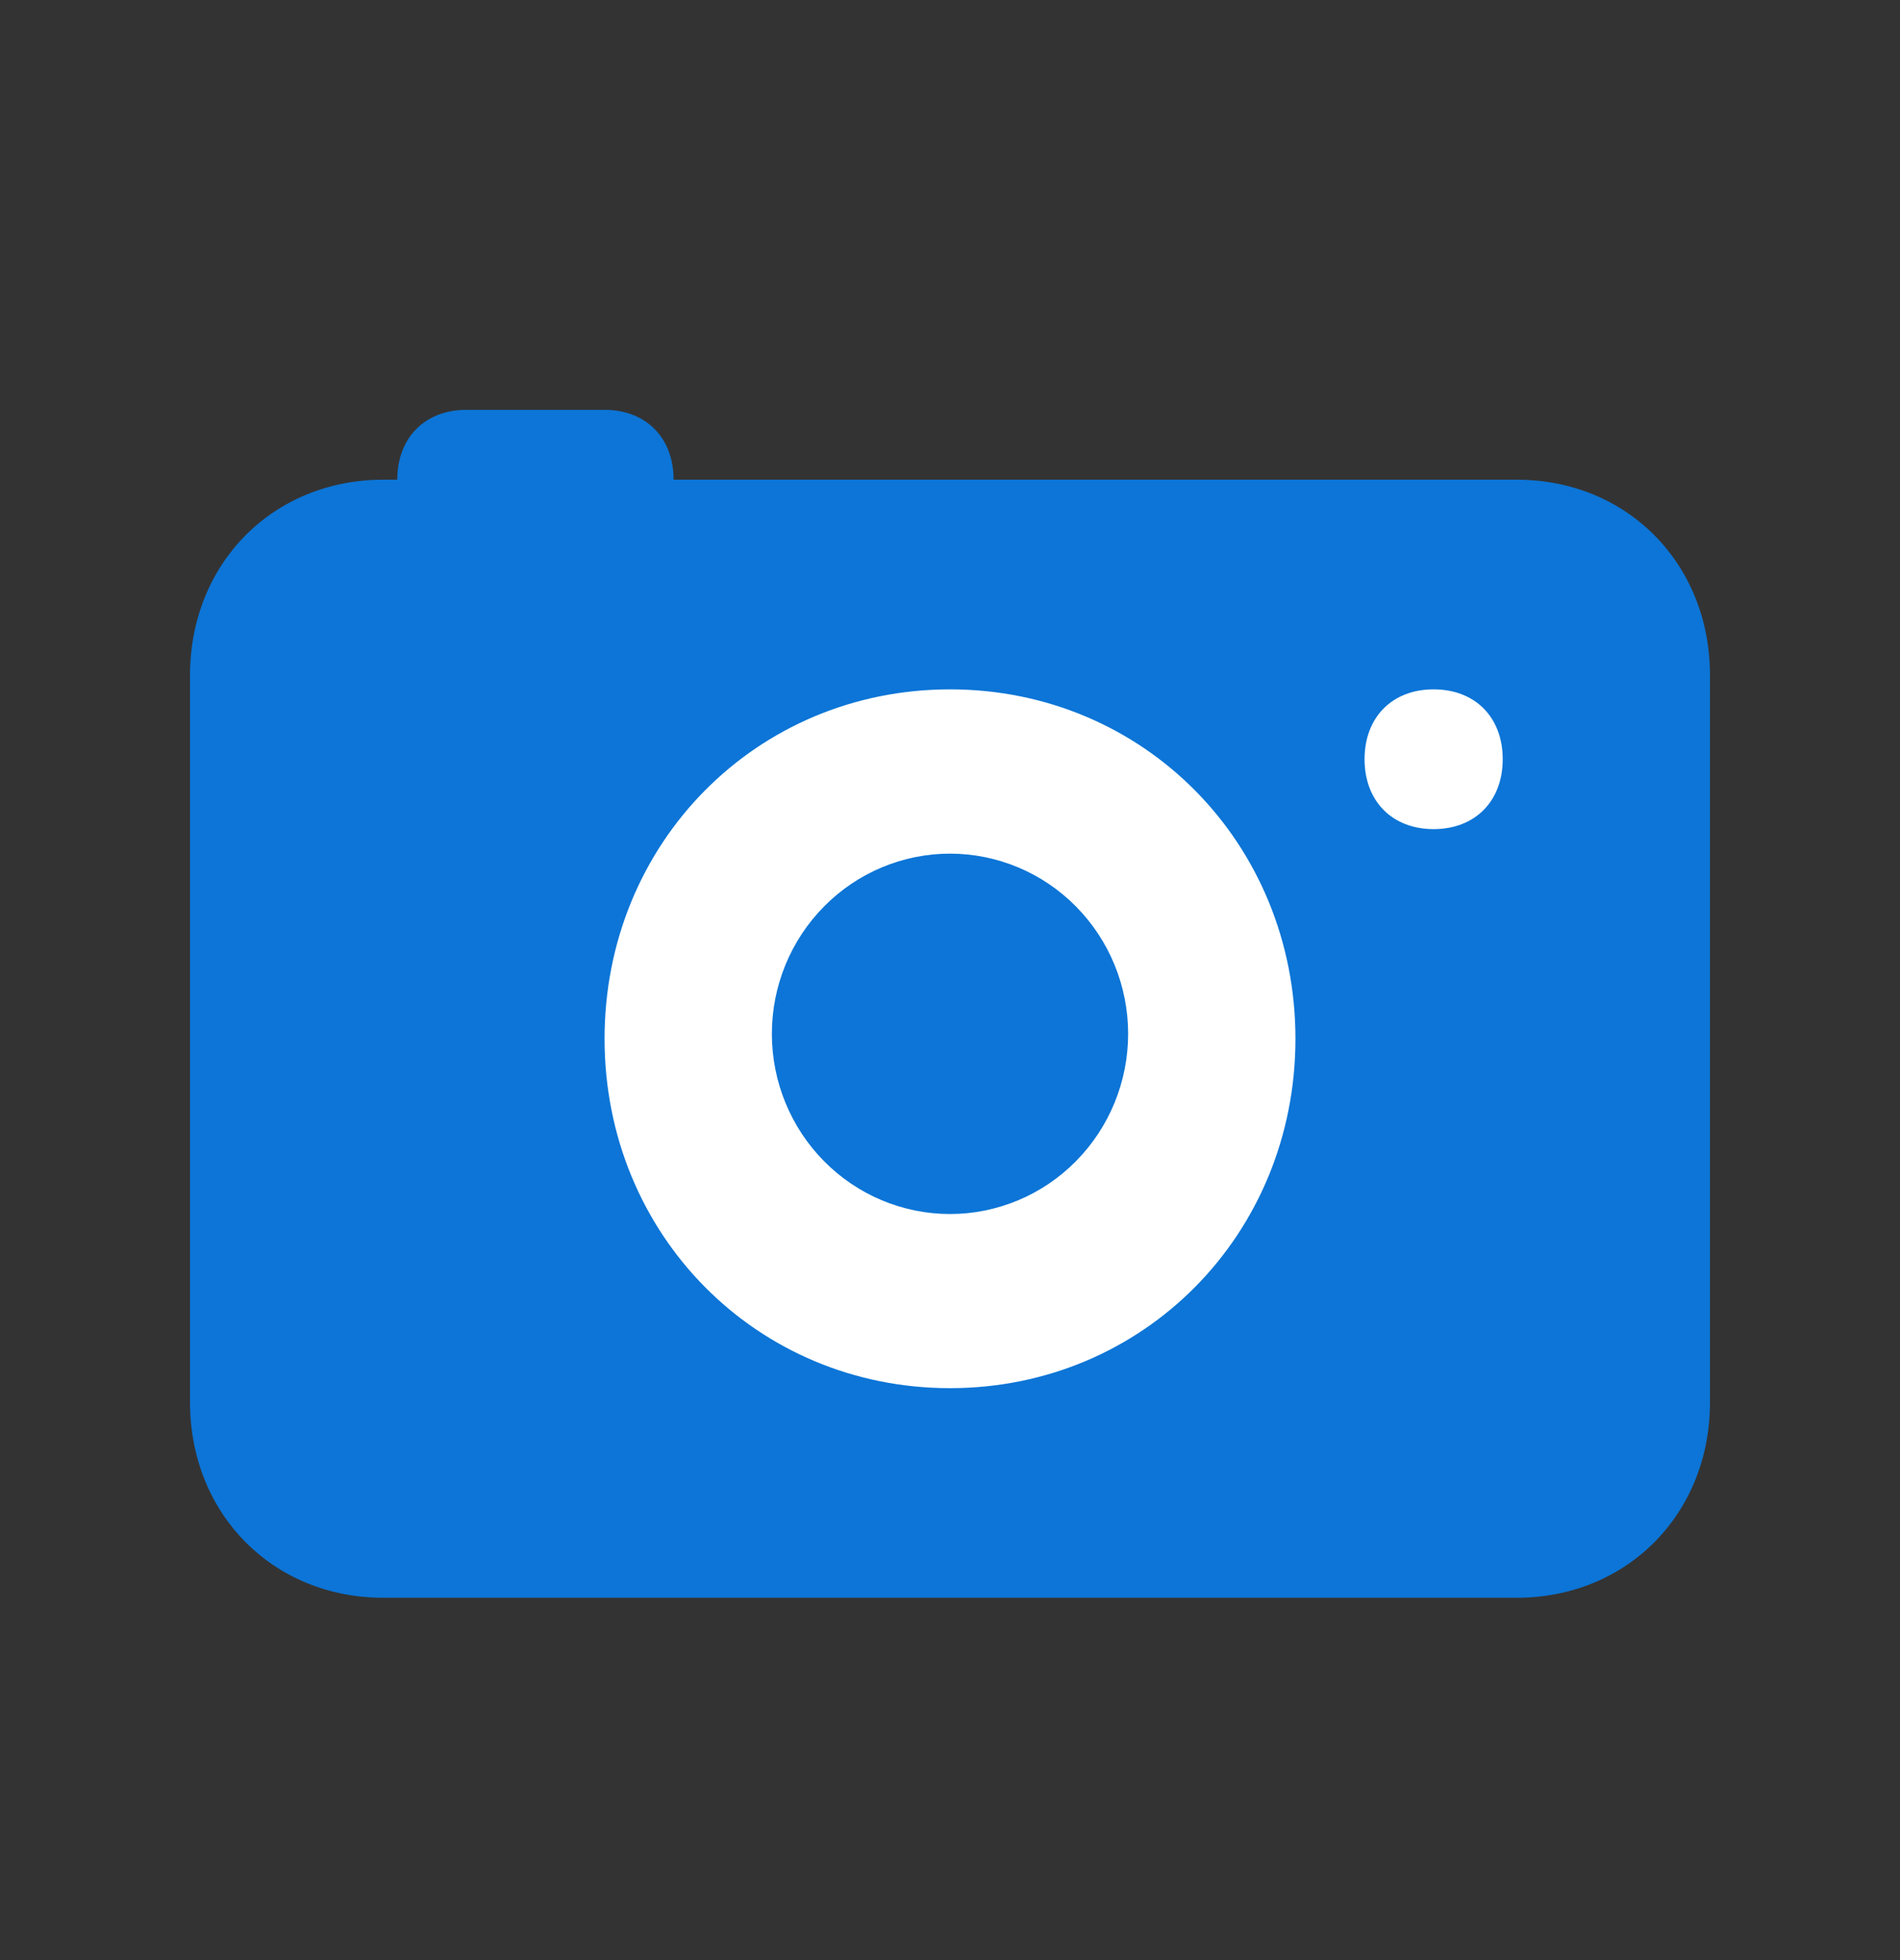
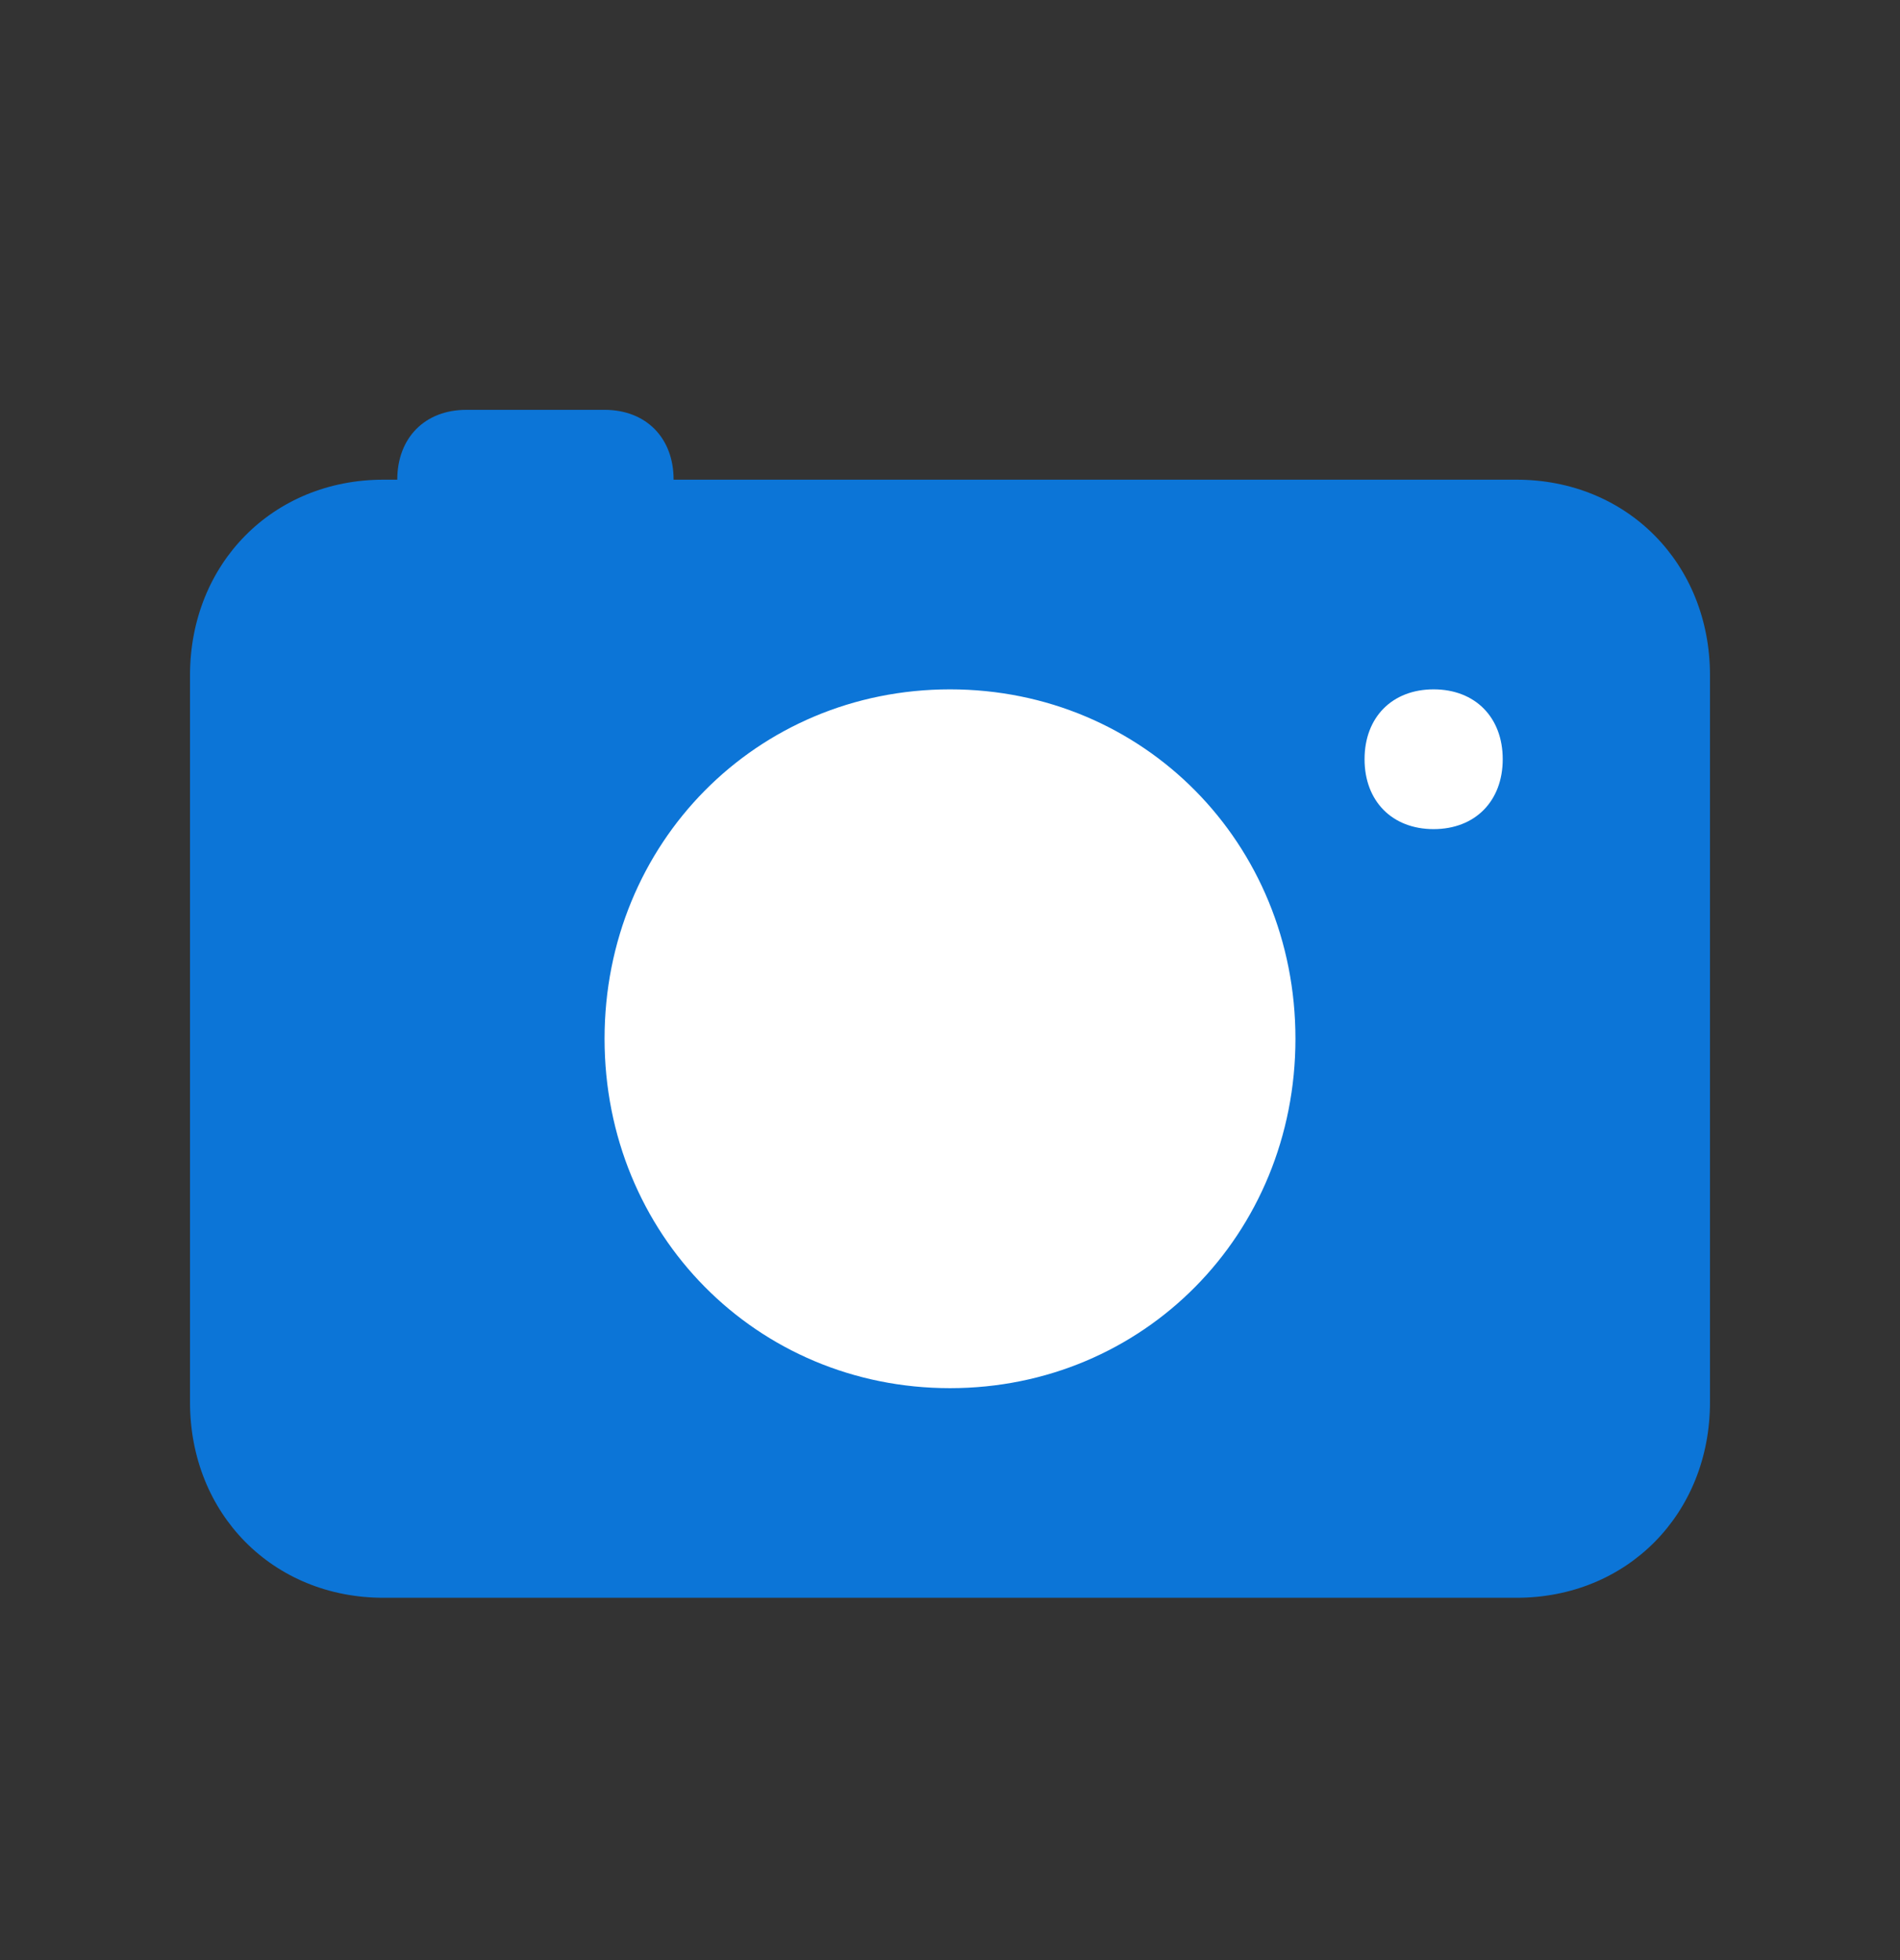
<svg xmlns="http://www.w3.org/2000/svg" width="32" height="33" viewBox="0 0 32 33" fill="none">
  <rect x="0" y="0" width="32" height="33" fill="#333333" stroke="none" />
  <path d="M27.2 10.1H5.6V26.1H27.2V10.1Z" fill="white" />
-   <path d="M13 17.405C13 18.21 13.316 18.981 13.879 19.55C14.441 20.119 15.204 20.439 16 20.439C16.796 20.439 17.559 20.119 18.121 19.55C18.684 18.981 19 18.21 19 17.405C19 16.601 18.684 15.83 18.121 15.261C17.559 14.692 16.796 14.372 16 14.372C15.204 14.372 14.441 14.692 13.879 15.261C13.316 15.83 13 16.601 13 17.405Z" fill="#0C75D7" />
  <path d="M25.542 8.076H11.345C11.345 7.371 10.88 6.9 10.182 6.9H7.854C7.156 6.9 6.691 7.371 6.691 8.076H6.458C4.596 8.076 3.2 9.488 3.2 11.371V23.606C3.2 25.488 4.596 26.9 6.458 26.9H25.542C27.404 26.9 28.8 25.488 28.8 23.606V11.371C28.8 9.488 27.404 8.076 25.542 8.076ZM16 23.371C12.742 23.371 10.182 20.782 10.182 17.488C10.182 14.194 12.742 11.606 16 11.606C19.258 11.606 21.818 14.194 21.818 17.488C21.818 20.782 19.258 23.371 16 23.371ZM24.145 13.959C23.447 13.959 22.982 13.488 22.982 12.782C22.982 12.076 23.447 11.606 24.145 11.606C24.844 11.606 25.309 12.076 25.309 12.782C25.309 13.488 24.844 13.959 24.145 13.959Z" fill="#0C75D7" />
</svg>